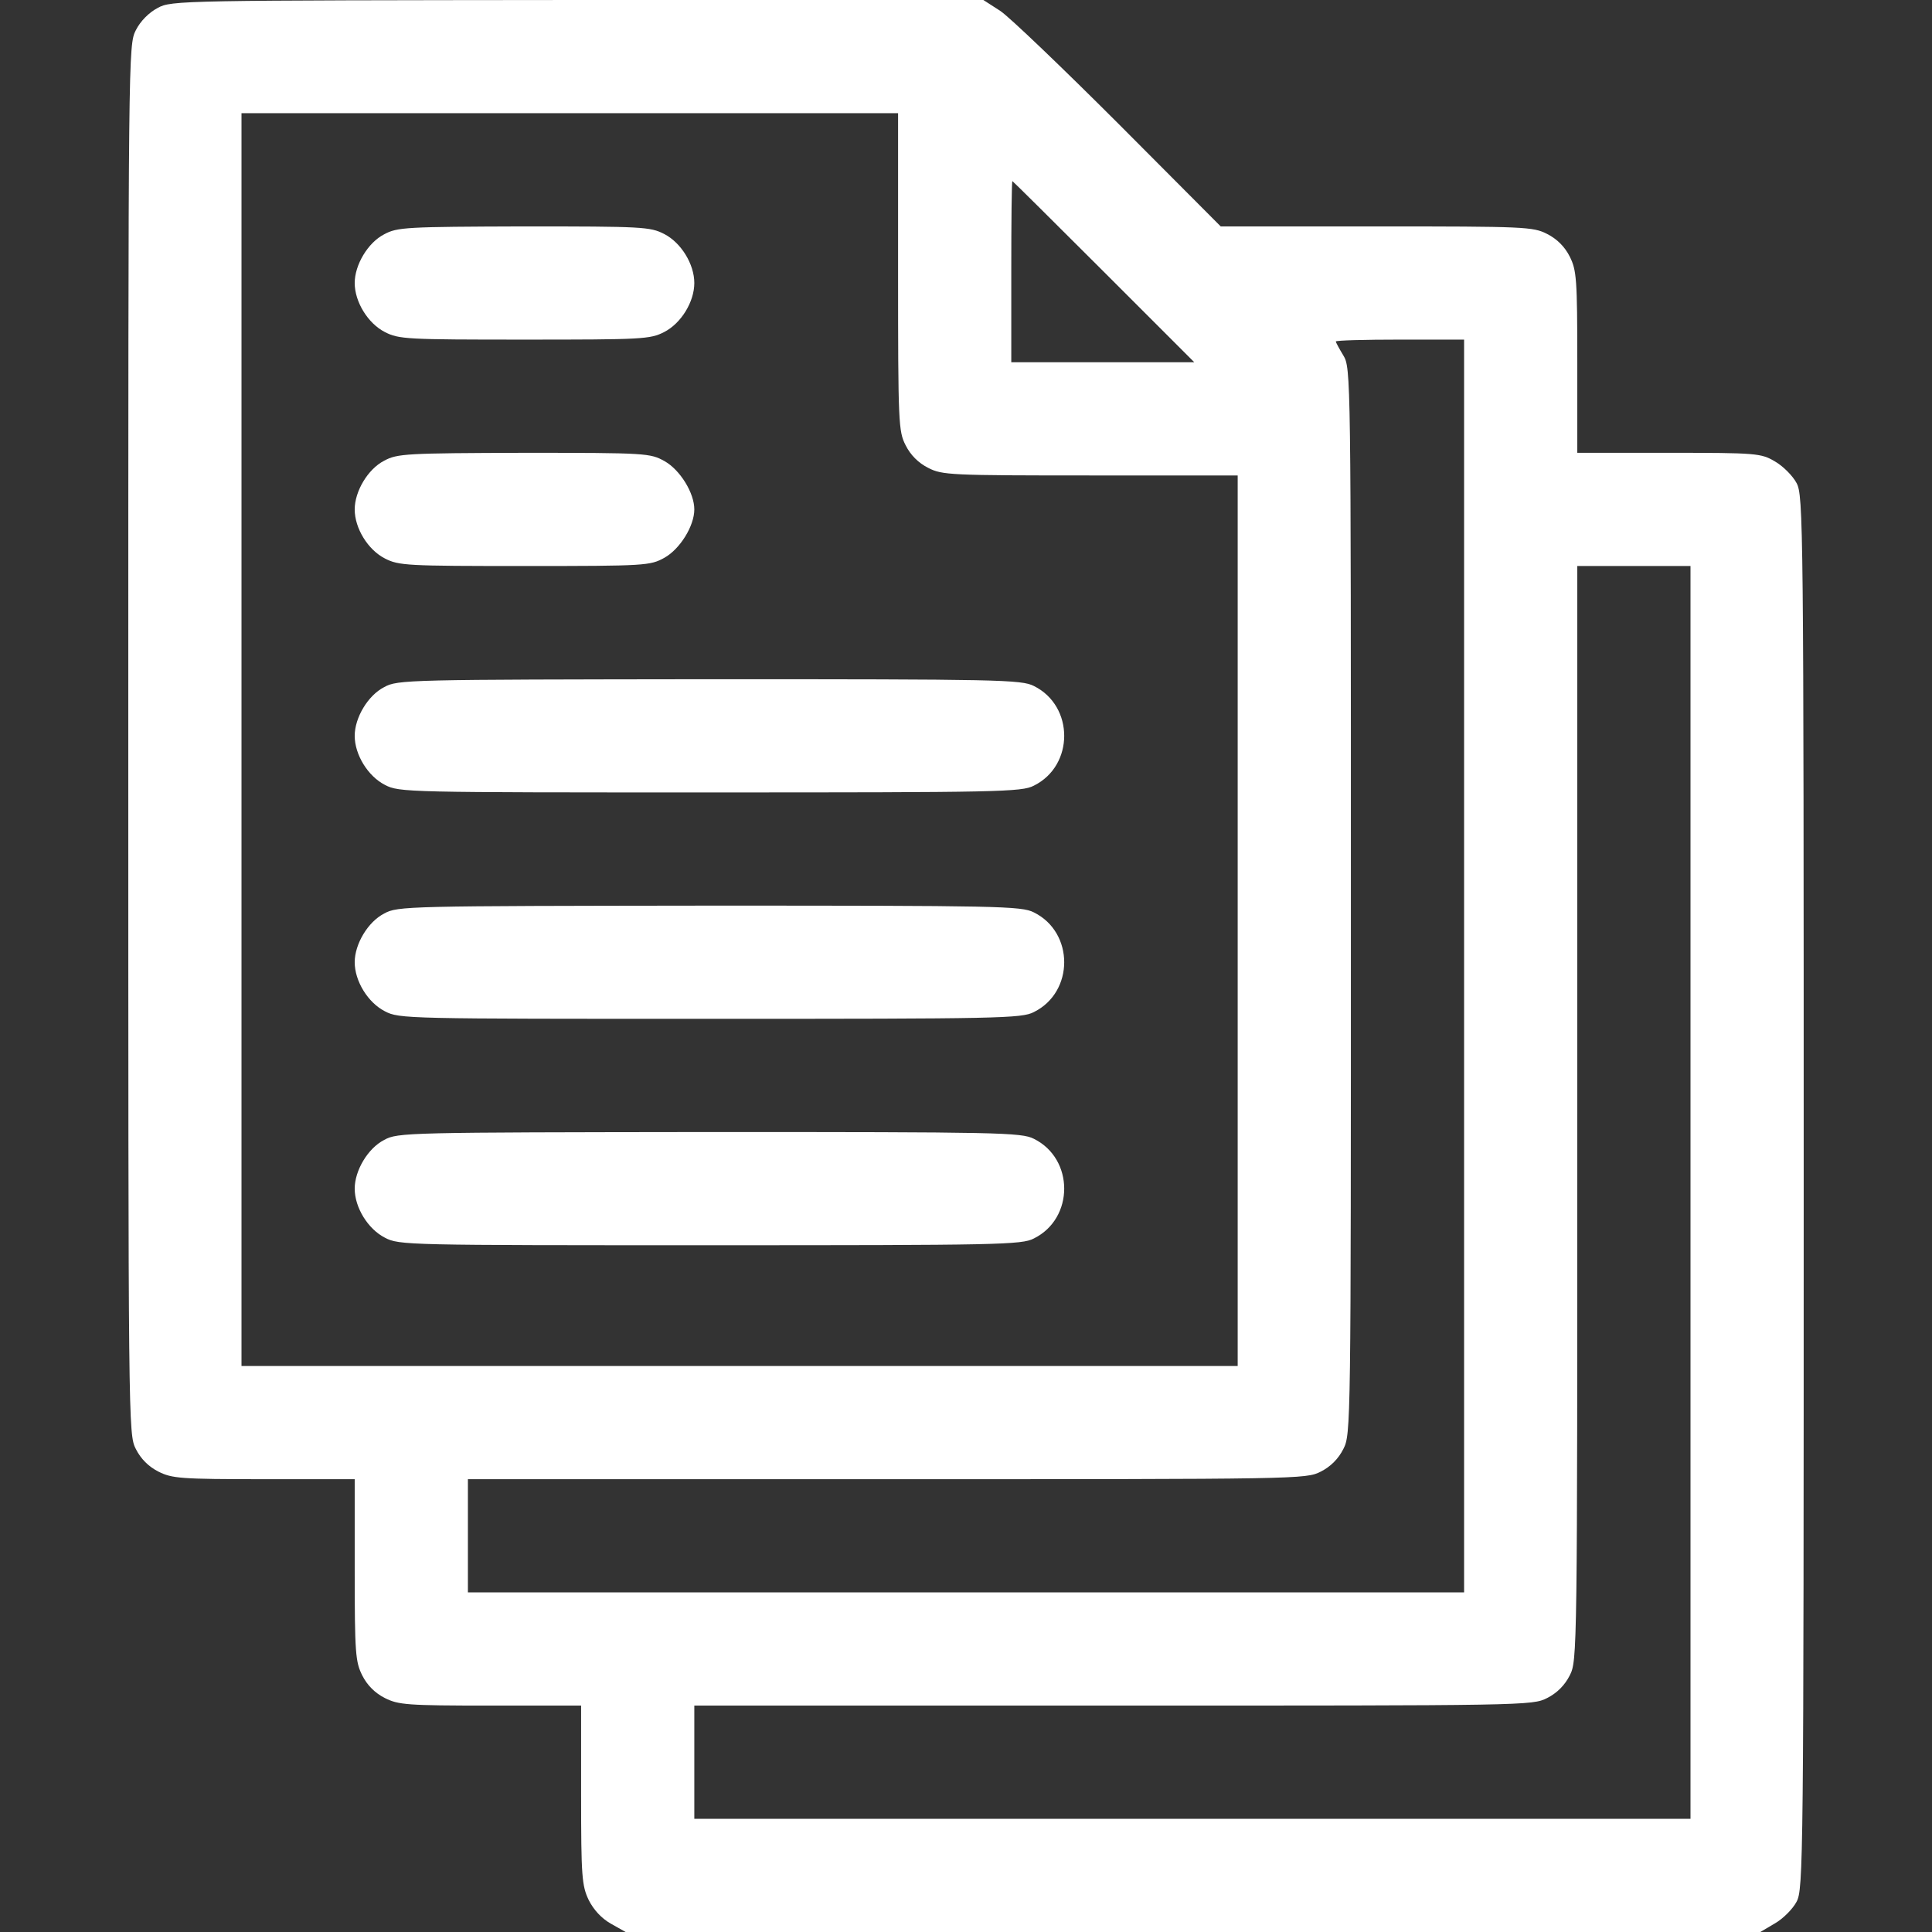
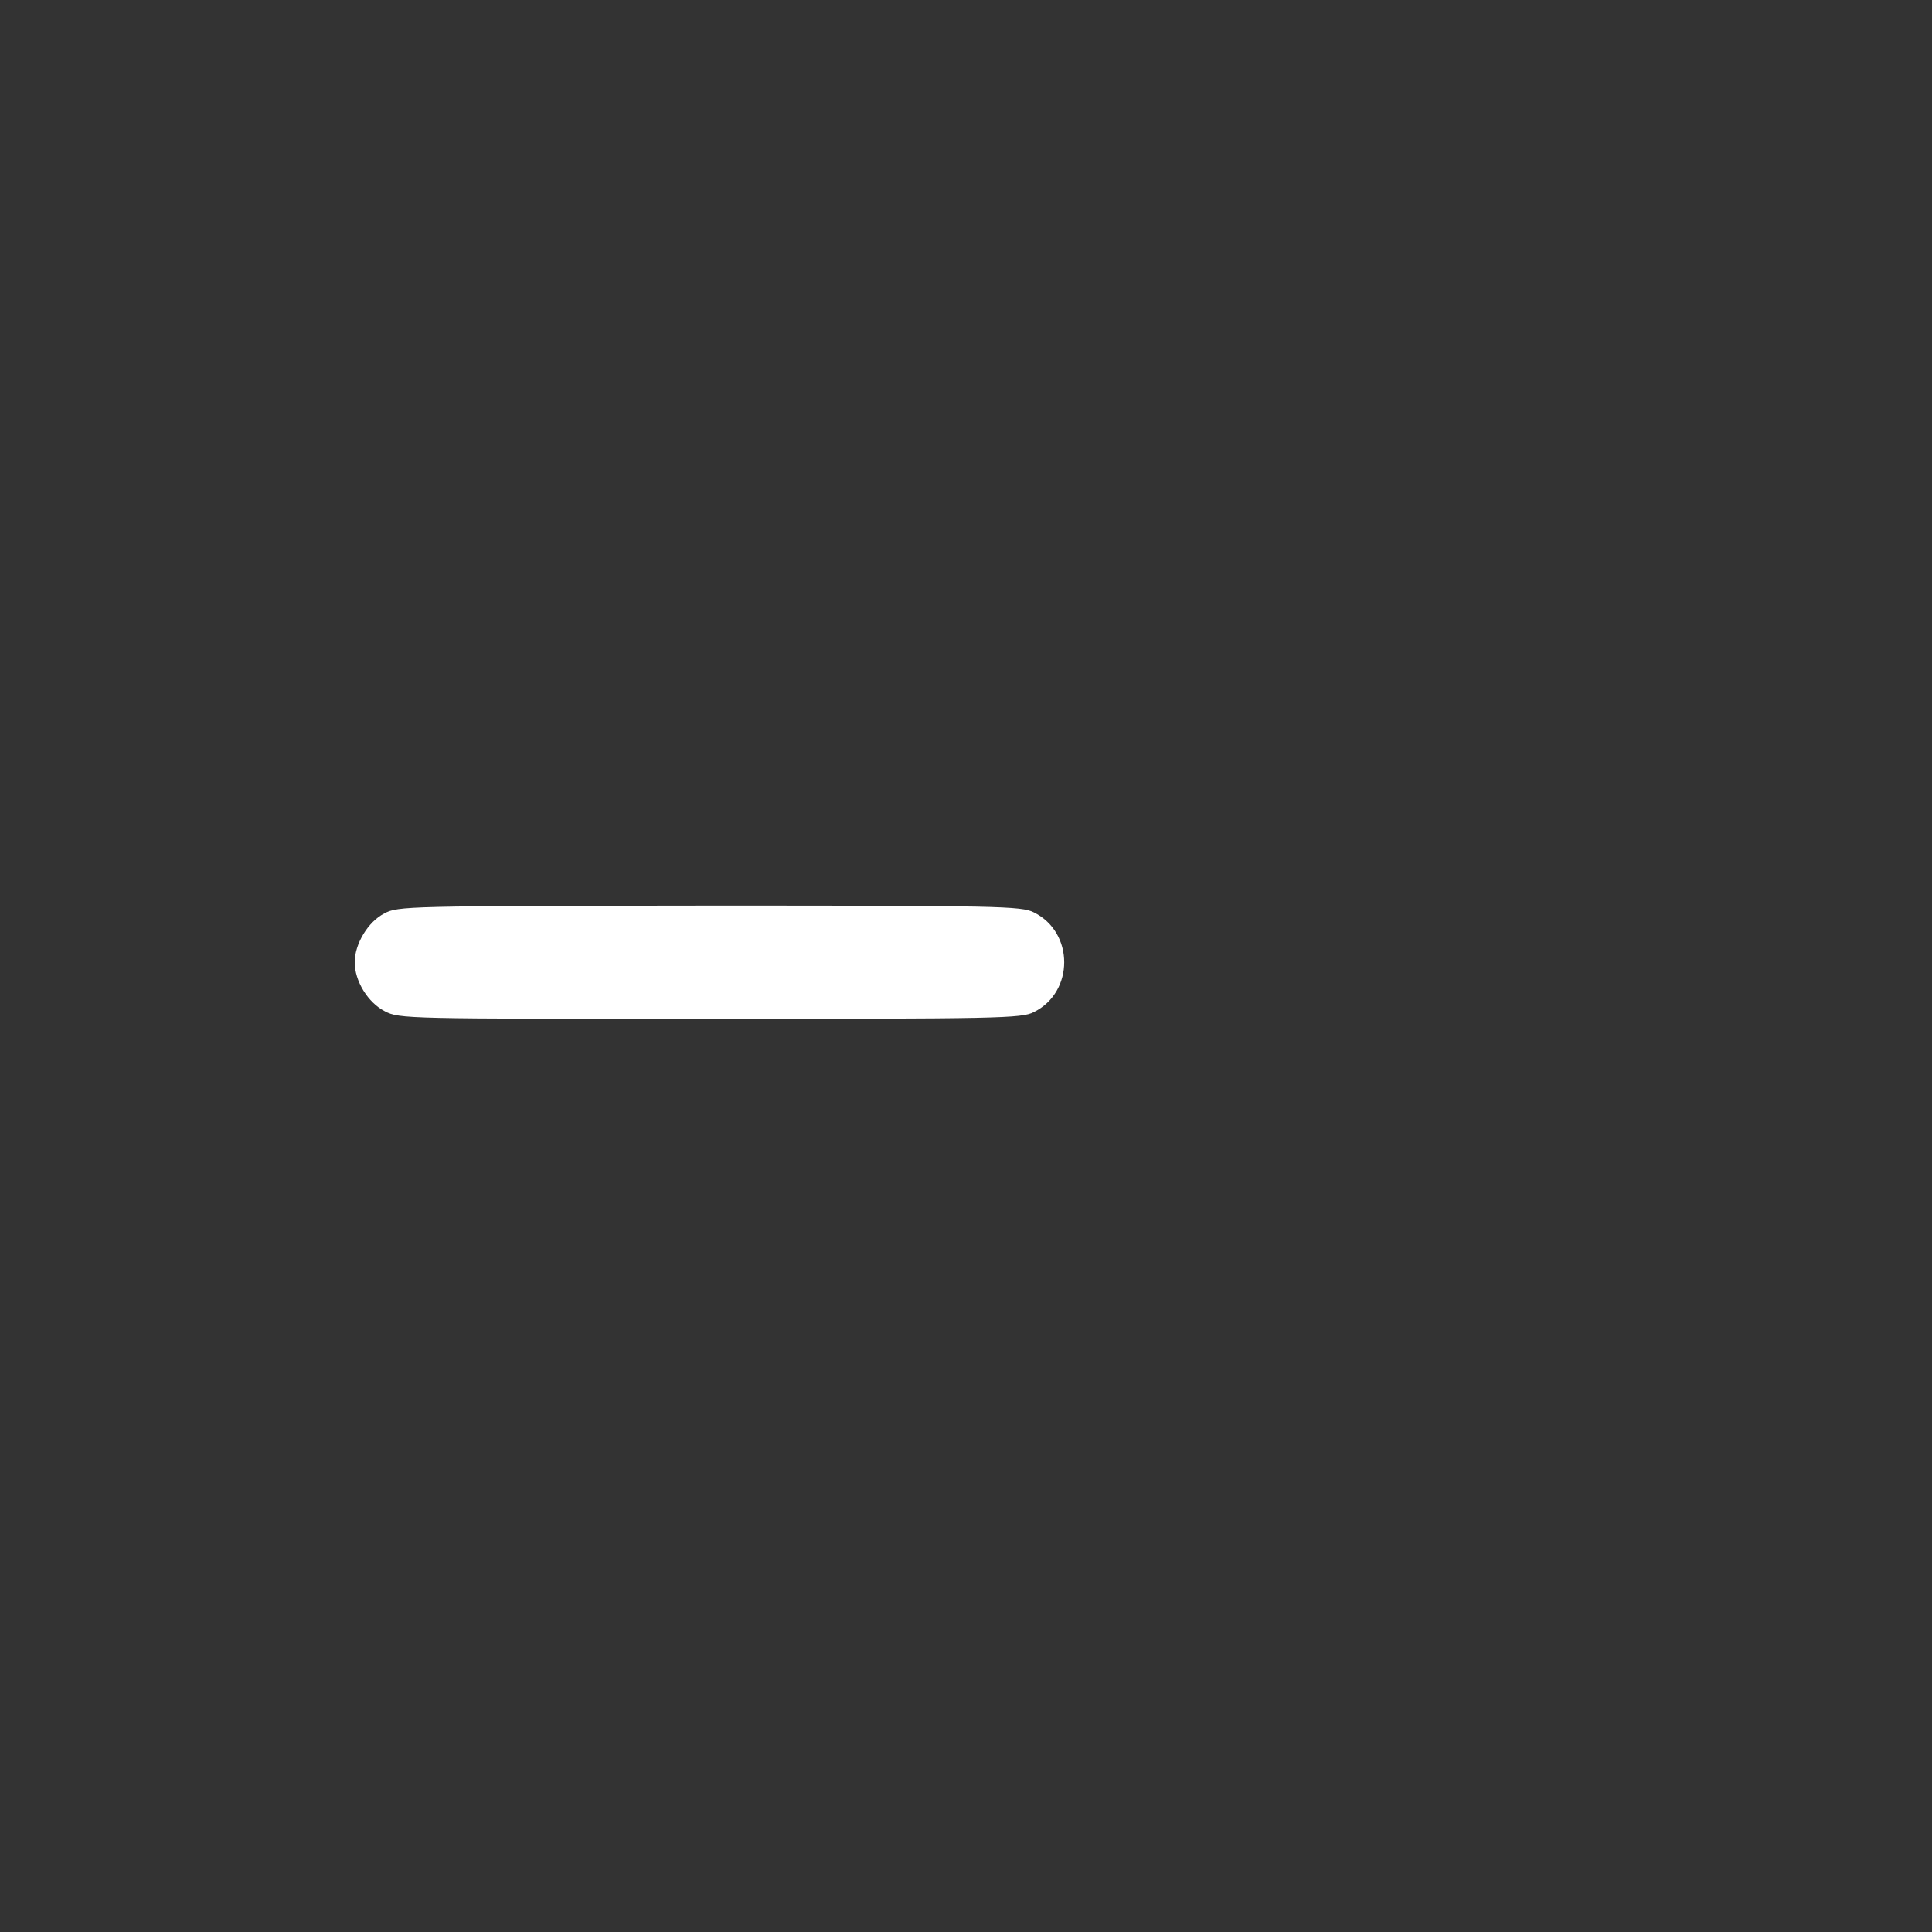
<svg xmlns="http://www.w3.org/2000/svg" version="1.0" width="512pt" height="512pt" viewBox="0 0 512 512" preserveAspectRatio="xMidYMid meet">
  <rect x="0" y="0" width="512" height="512" fill="#333333" stroke="none" />
  <g transform="translate(0,512) scale(0.1,-0.1)" fill="#ffffff" stroke="none">
-     <path d="M418 5099 c-23 -12 -46 -35 -58 -59 -20 -39 -20 -56 -20 -1880 0 -1825 0 -1841 20 -1880 13 -26 34 -47 60 -60 36 -18 58 -20 280 -20 l240 0 0 -240 c0 -222 2 -244 20 -280 13 -26 34 -47 60 -60 36 -18 58 -20 280 -20 l240 0 0 -237 c0 -216 2 -240 20 -278 13 -26 34 -49 59 -63 l39 -22 1503 0 1504 0 39 23 c21 12 47 38 57 57 18 33 19 102 19 1880 0 1778 -1 1847 -19 1880 -10 19 -36 45 -57 57 -37 22 -49 23 -281 23 l-243 0 0 240 c0 222 -2 244 -20 280 -13 26 -34 47 -60 60 -37 19 -58 20 -452 20 l-413 0 -270 271 c-149 149 -290 284 -314 300 l-45 29 -1075 0 c-1052 -1 -1077 -1 -1113 -21z m1962 -699 c0 -402 1 -423 20 -460 13 -26 34 -47 60 -60 37 -19 58 -20 430 -20 l390 0 0 -1180 0 -1180 -1320 0 -1320 0 0 1660 0 1660 870 0 870 0 0 -420z m545 0 l240 -240 -243 0 -242 0 0 240 c0 132 1 240 3 240 1 0 110 -108 242 -240z m955 -1840 l0 -1660 -1320 0 -1320 0 0 150 0 150 1110 0 c1094 0 1111 0 1150 20 26 13 47 34 60 60 20 39 20 56 20 1452 0 1394 0 1413 -20 1446 -11 18 -20 35 -20 37 0 3 77 5 170 5 l170 0 0 -1660z m600 -600 l0 -1660 -1320 0 -1320 0 0 150 0 150 1110 0 c1094 0 1111 0 1150 20 26 13 47 34 60 60 20 39 20 56 20 1490 l0 1450 150 0 150 0 0 -1660z" />
-     <path d="M1018 4499 c-43 -22 -78 -81 -78 -129 0 -50 35 -107 80 -130 37 -19 58 -20 370 -20 312 0 333 1 370 20 45 23 80 80 80 130 0 50 -35 107 -80 130 -37 19 -58 20 -372 20 -312 -1 -335 -2 -370 -21z" />
-     <path d="M1018 3899 c-43 -22 -78 -81 -78 -129 0 -50 35 -107 80 -130 37 -19 58 -20 371 -20 322 0 332 1 370 22 41 23 79 84 79 128 0 44 -38 105 -79 128 -38 21 -47 22 -372 22 -313 -1 -336 -2 -371 -21z" />
-     <path d="M1018 3299 c-43 -22 -78 -81 -78 -129 0 -50 35 -107 80 -130 38 -20 57 -20 862 -20 764 0 826 1 858 18 107 53 107 211 0 264 -33 17 -94 18 -860 18 -802 -1 -826 -1 -862 -21z" />
-     <path d="M1018 2699 c-43 -22 -78 -81 -78 -129 0 -50 35 -107 80 -130 38 -20 57 -20 862 -20 764 0 826 1 858 18 107 53 107 211 0 264 -33 17 -94 18 -860 18 -802 -1 -826 -1 -862 -21z" />
-     <path d="M1018 2099 c-43 -22 -78 -81 -78 -129 0 -50 35 -107 80 -130 38 -20 57 -20 862 -20 764 0 826 1 858 18 107 53 107 211 0 264 -33 17 -94 18 -860 18 -802 -1 -826 -1 -862 -21z" />
+     <path d="M1018 2699 c-43 -22 -78 -81 -78 -129 0 -50 35 -107 80 -130 38 -20 57 -20 862 -20 764 0 826 1 858 18 107 53 107 211 0 264 -33 17 -94 18 -860 18 -802 -1 -826 -1 -862 -21" />
  </g>
</svg>